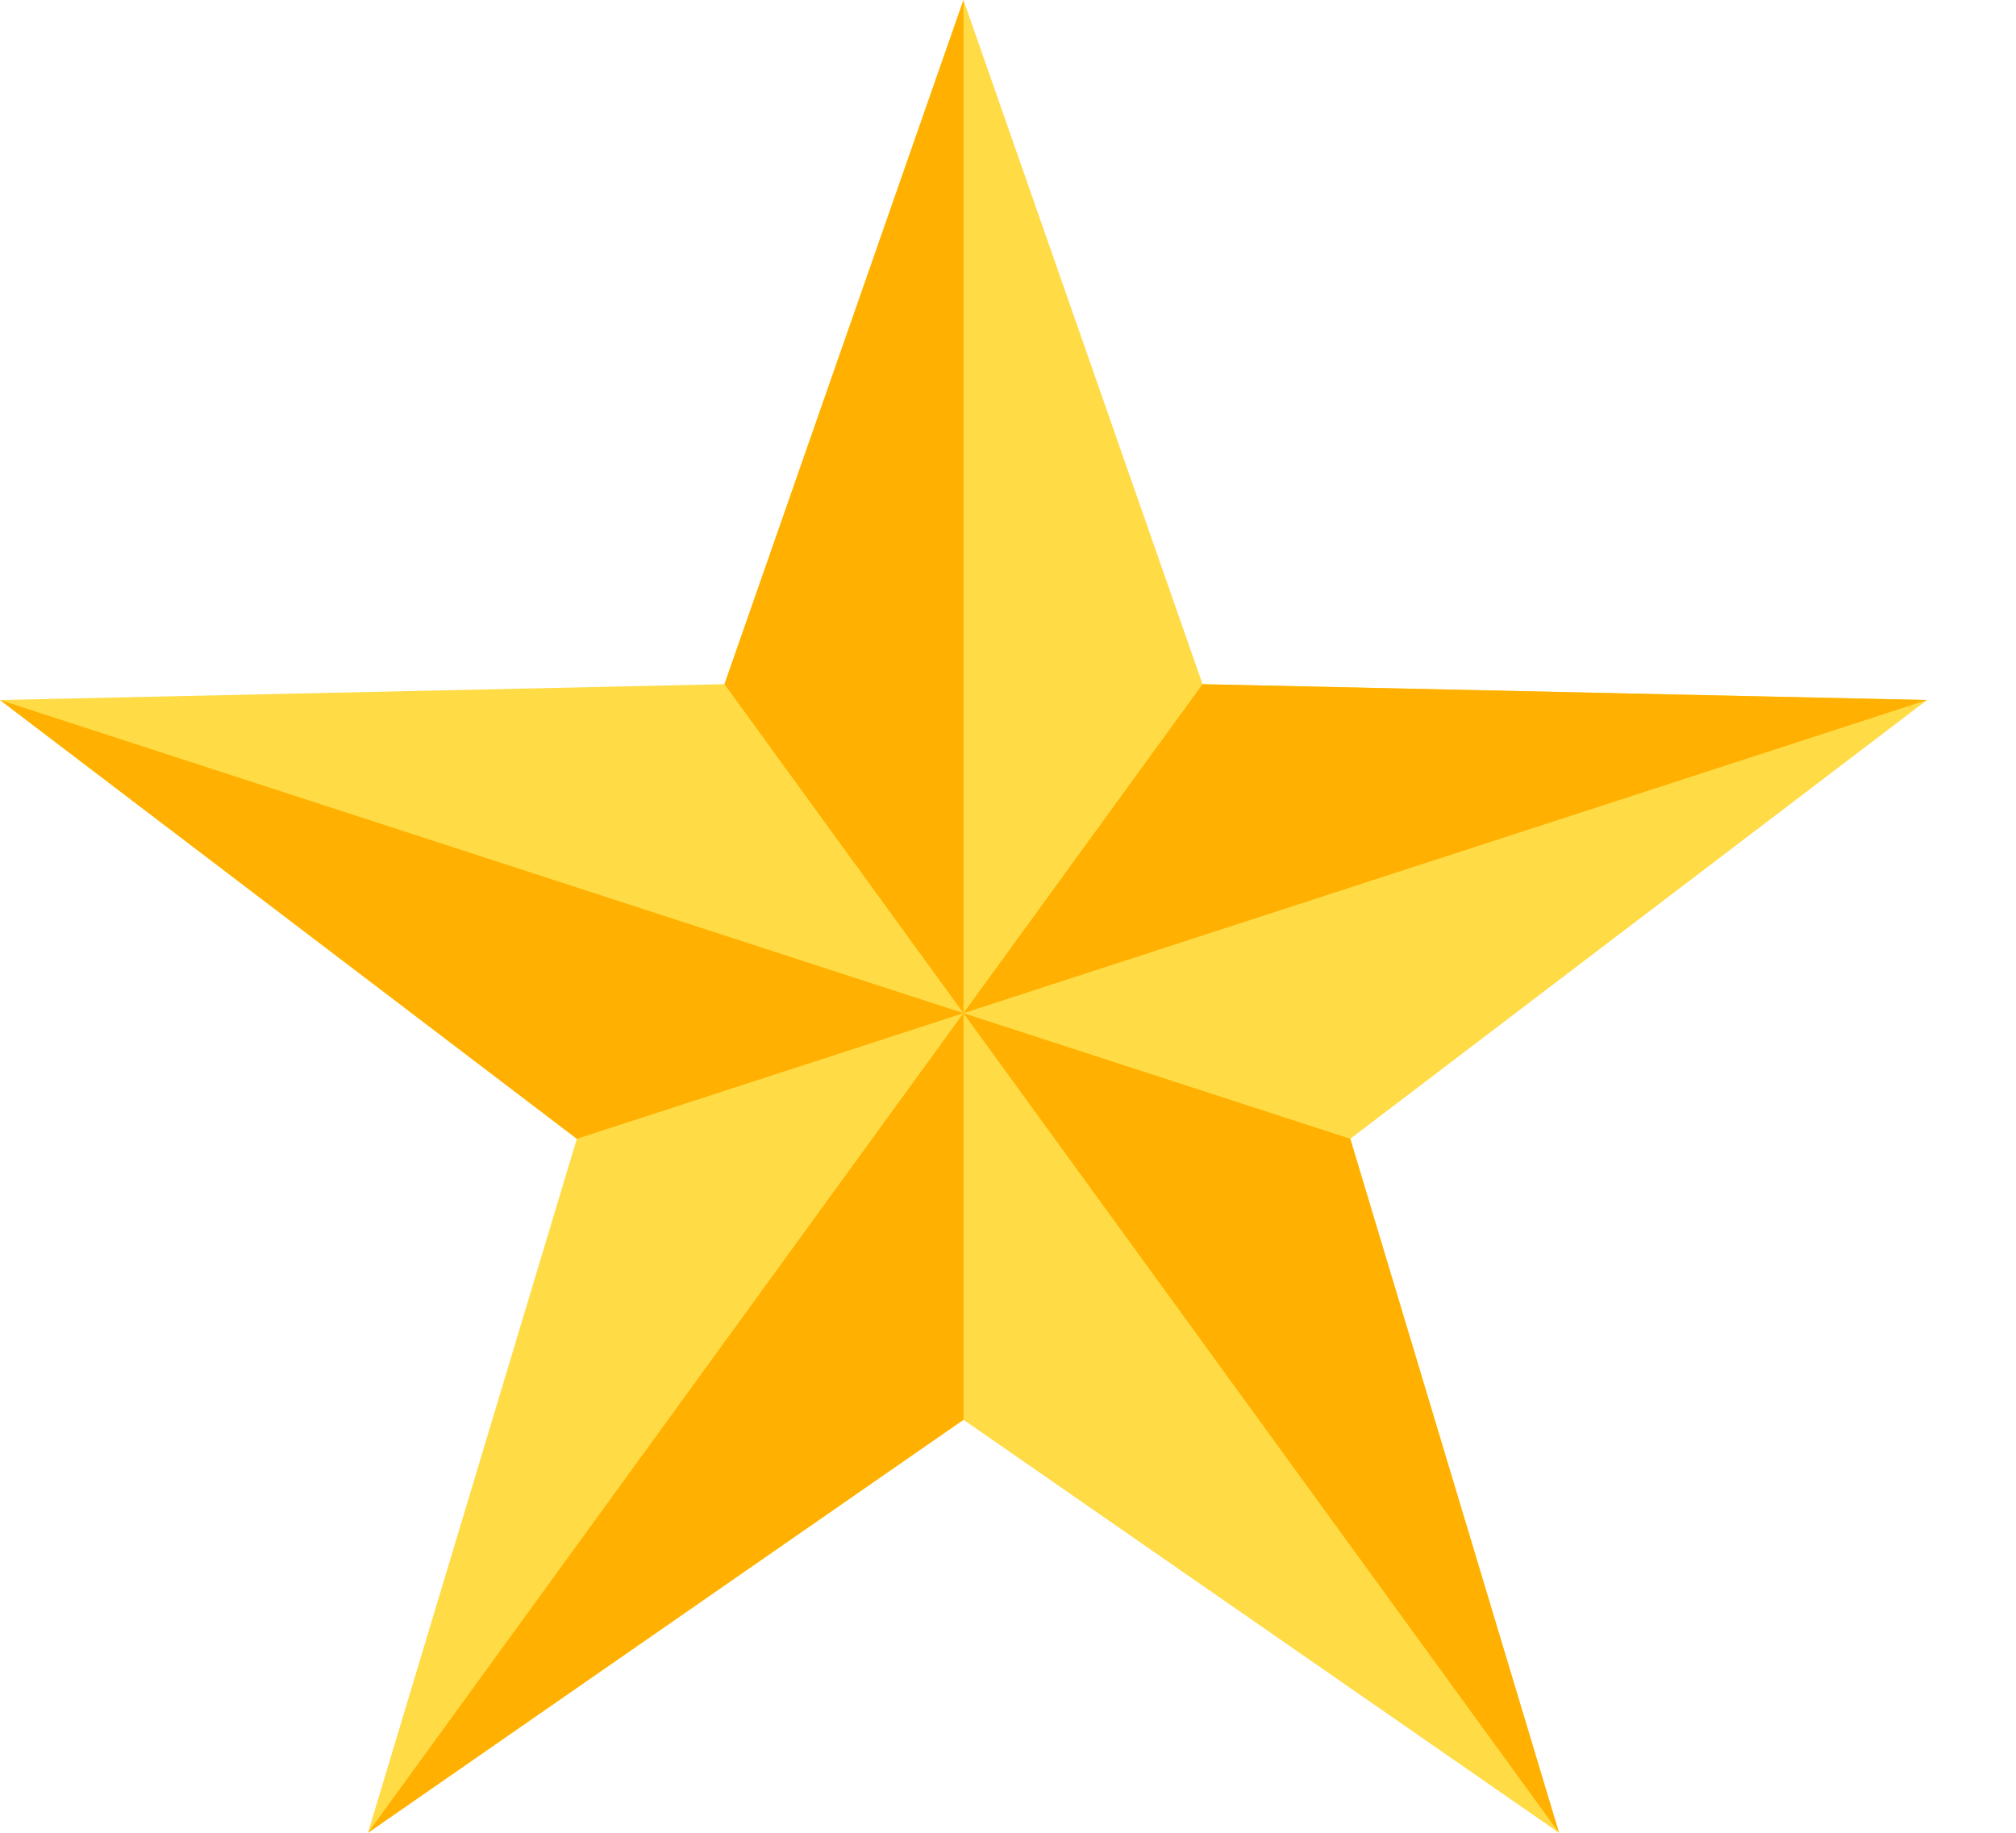
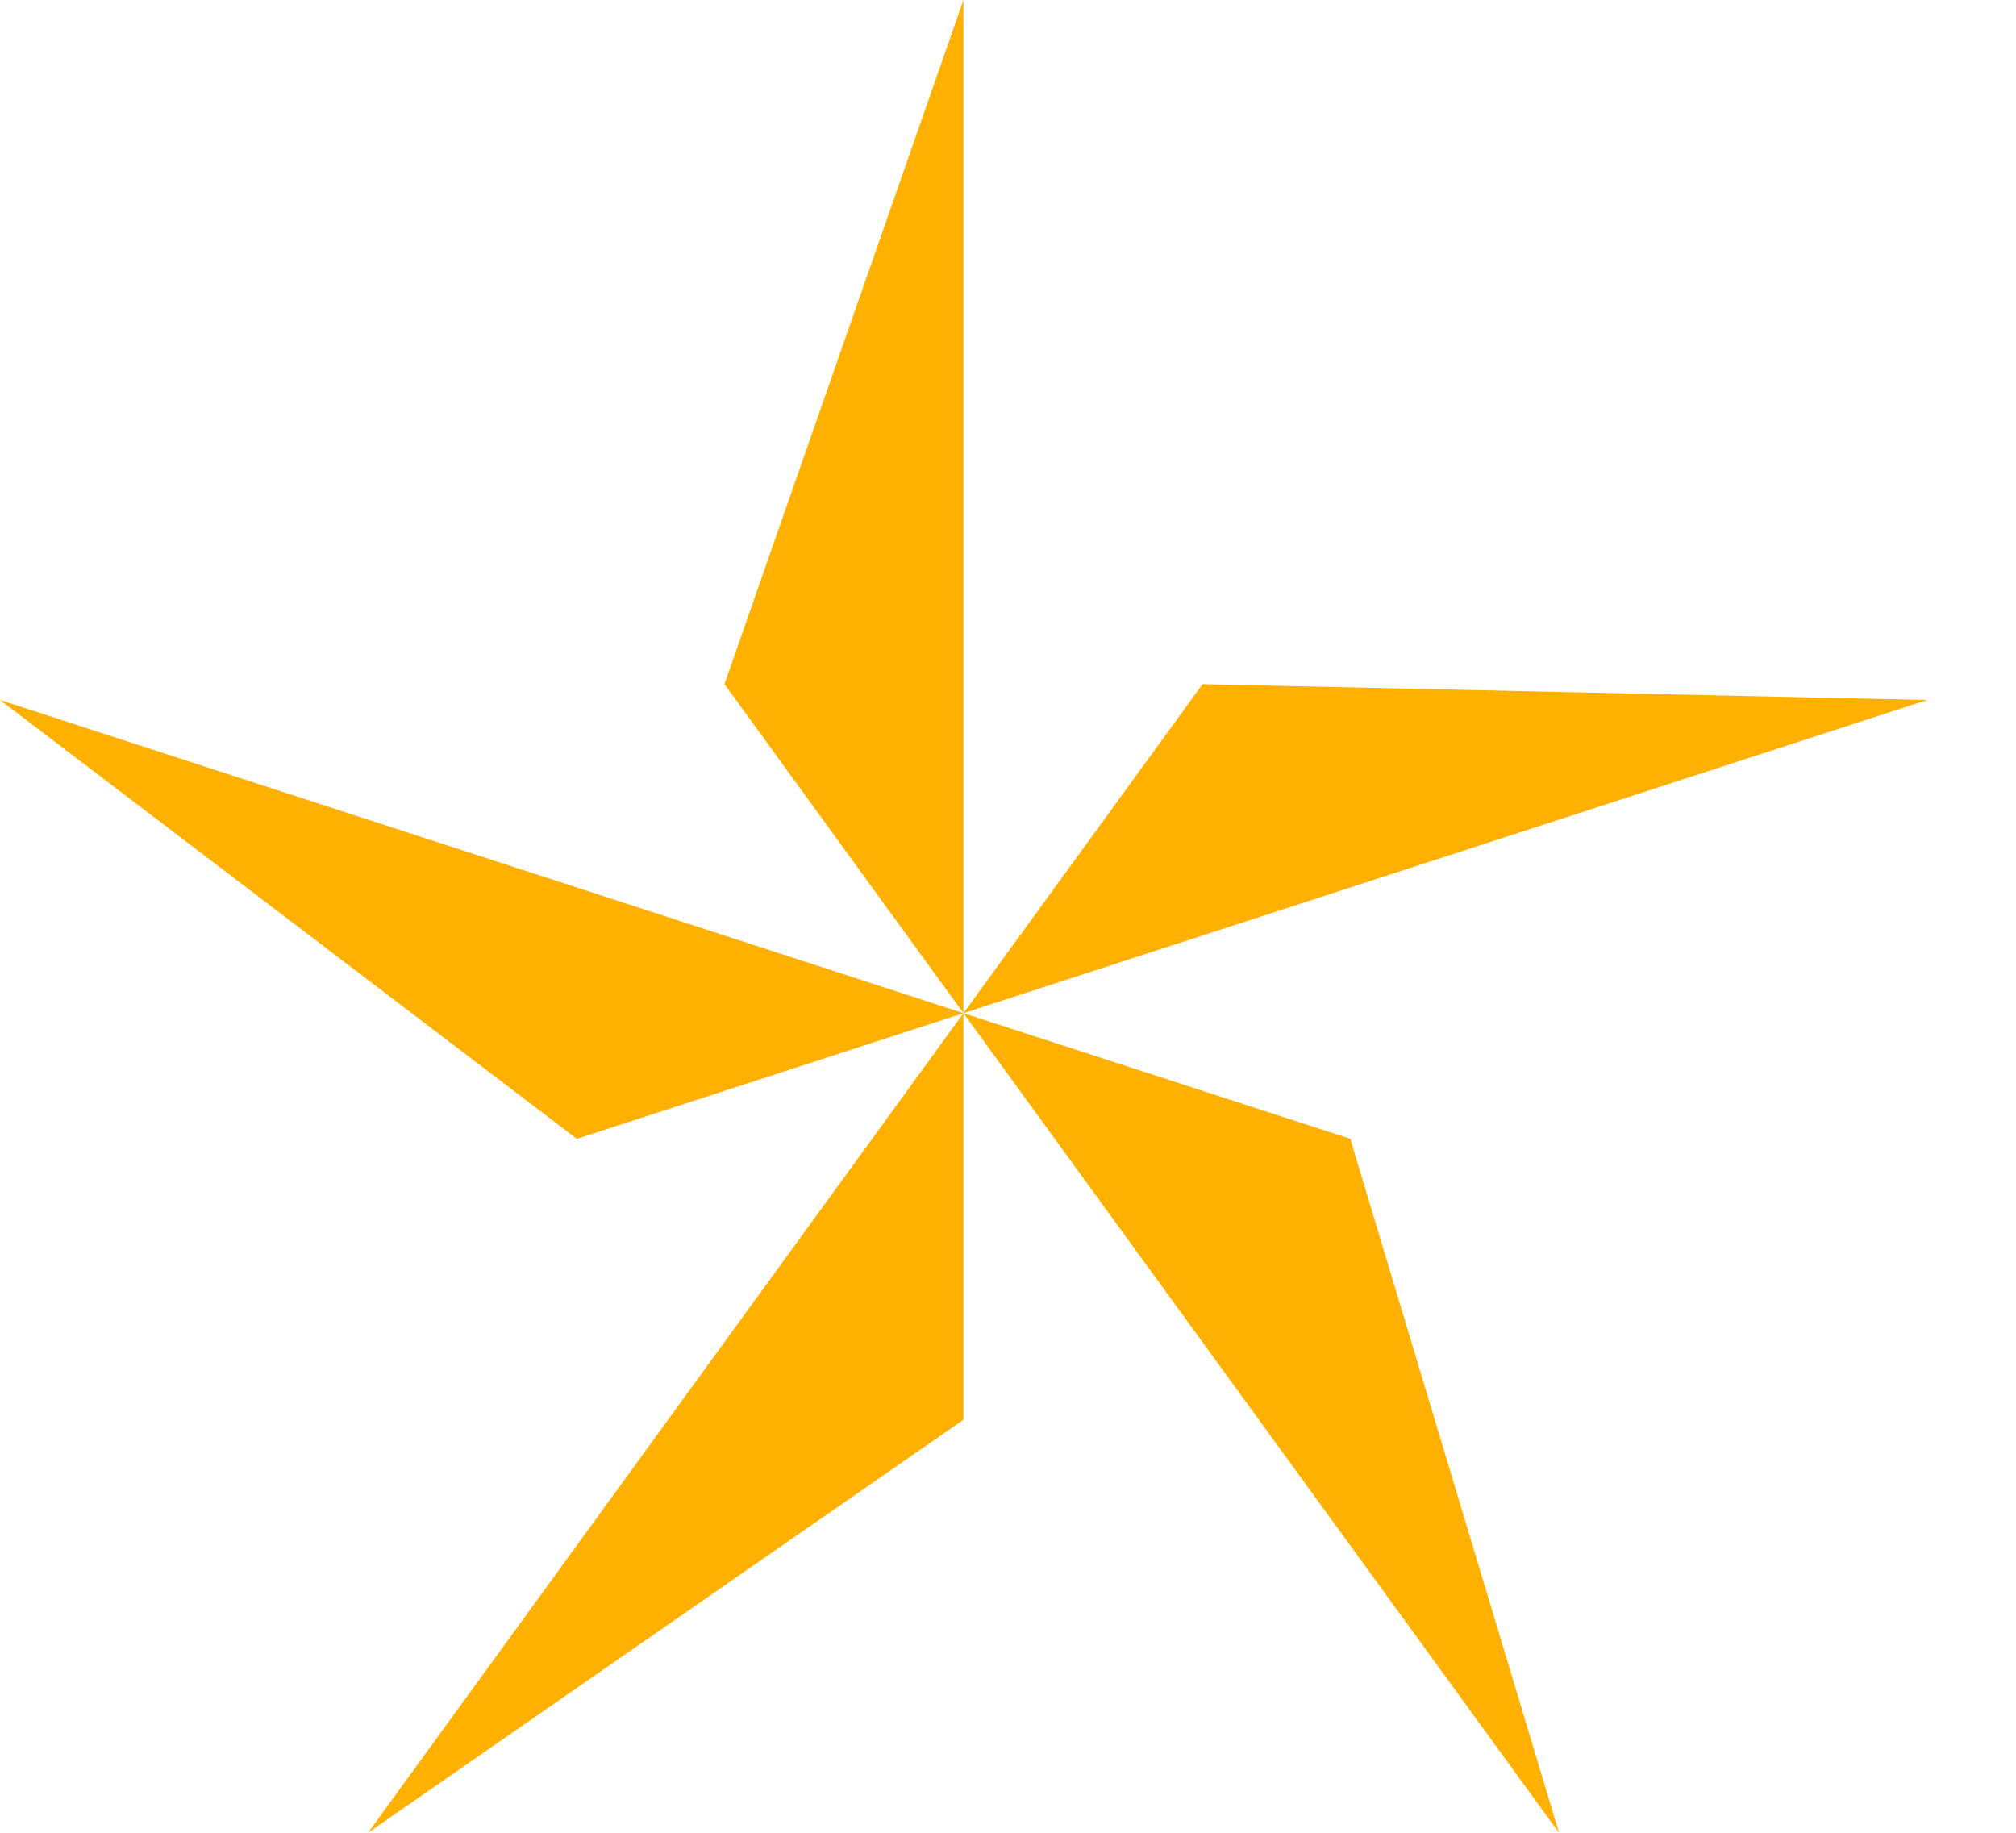
<svg xmlns="http://www.w3.org/2000/svg" width="22" height="20" viewBox="0 0 22 20" fill="none">
-   <path d="M10.514 0L13.123 7.466L21.029 7.639L14.735 12.427L17.013 20L10.514 15.493L4.016 20L6.295 12.427L0 7.639L7.906 7.466L10.514 0Z" fill="#FFDB45" />
  <path d="M21.029 7.639L10.514 11.056L13.123 7.466L21.029 7.639ZM10.514 15.493V11.056L4.016 20L10.514 15.493ZM10.514 11.056L17.013 20L14.735 12.427L10.514 11.056ZM7.906 7.466L10.514 11.056V0L7.906 7.466ZM6.295 12.427L10.514 11.056L0 7.639L6.295 12.427Z" fill="#FFB000" />
</svg>